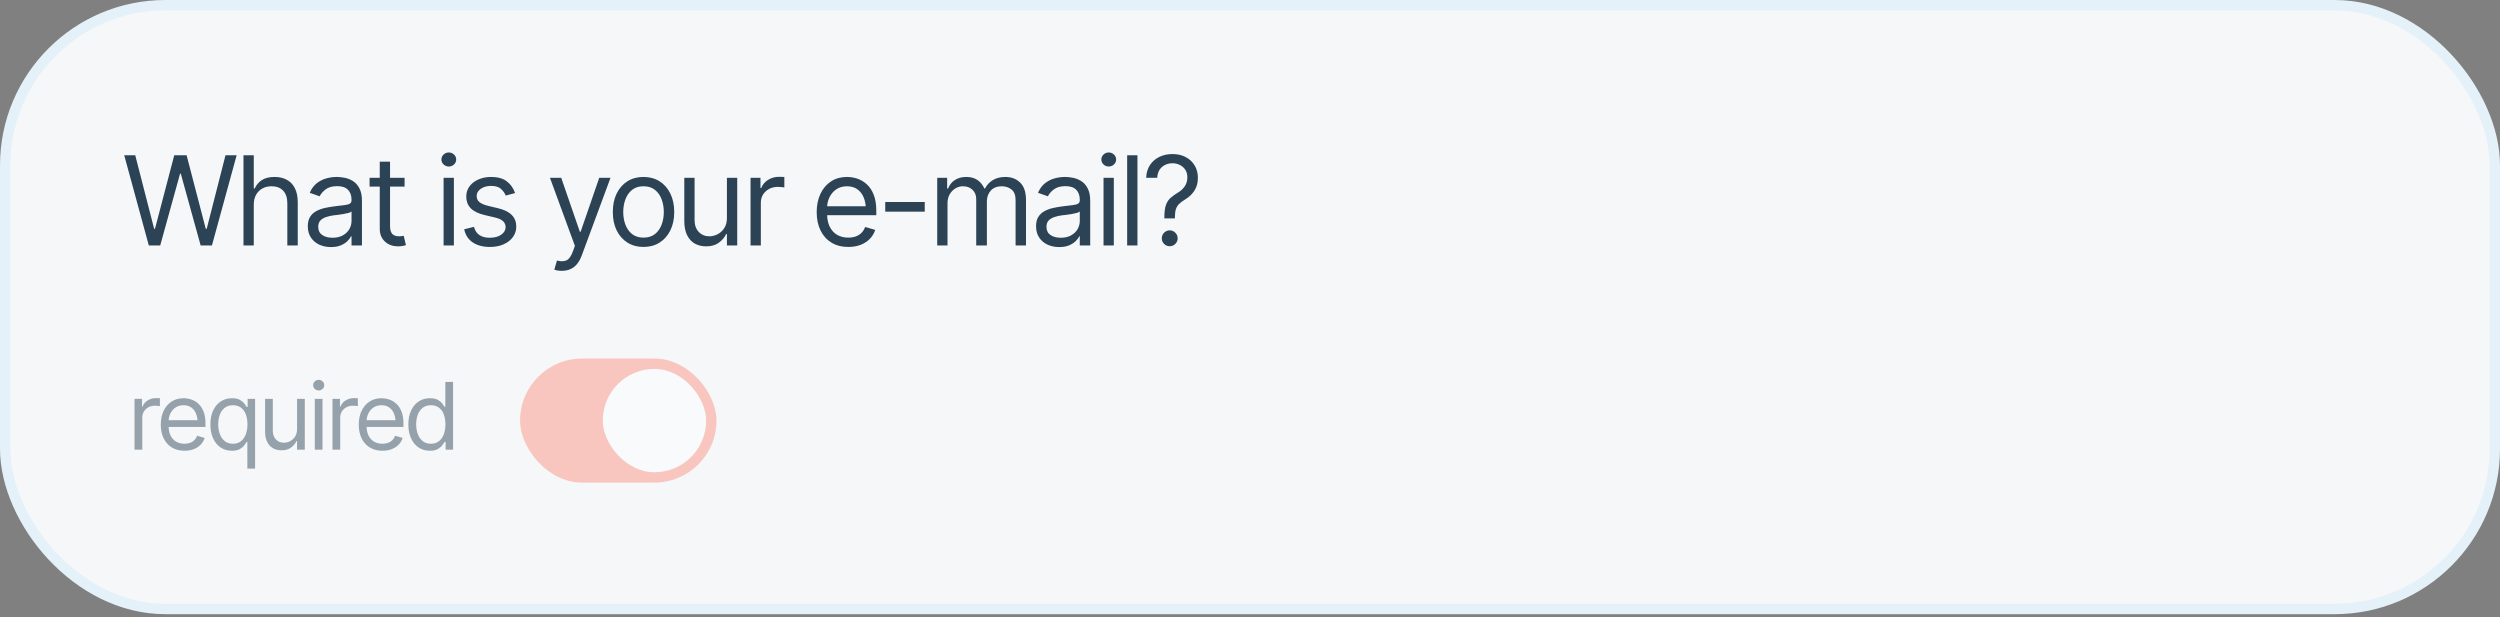
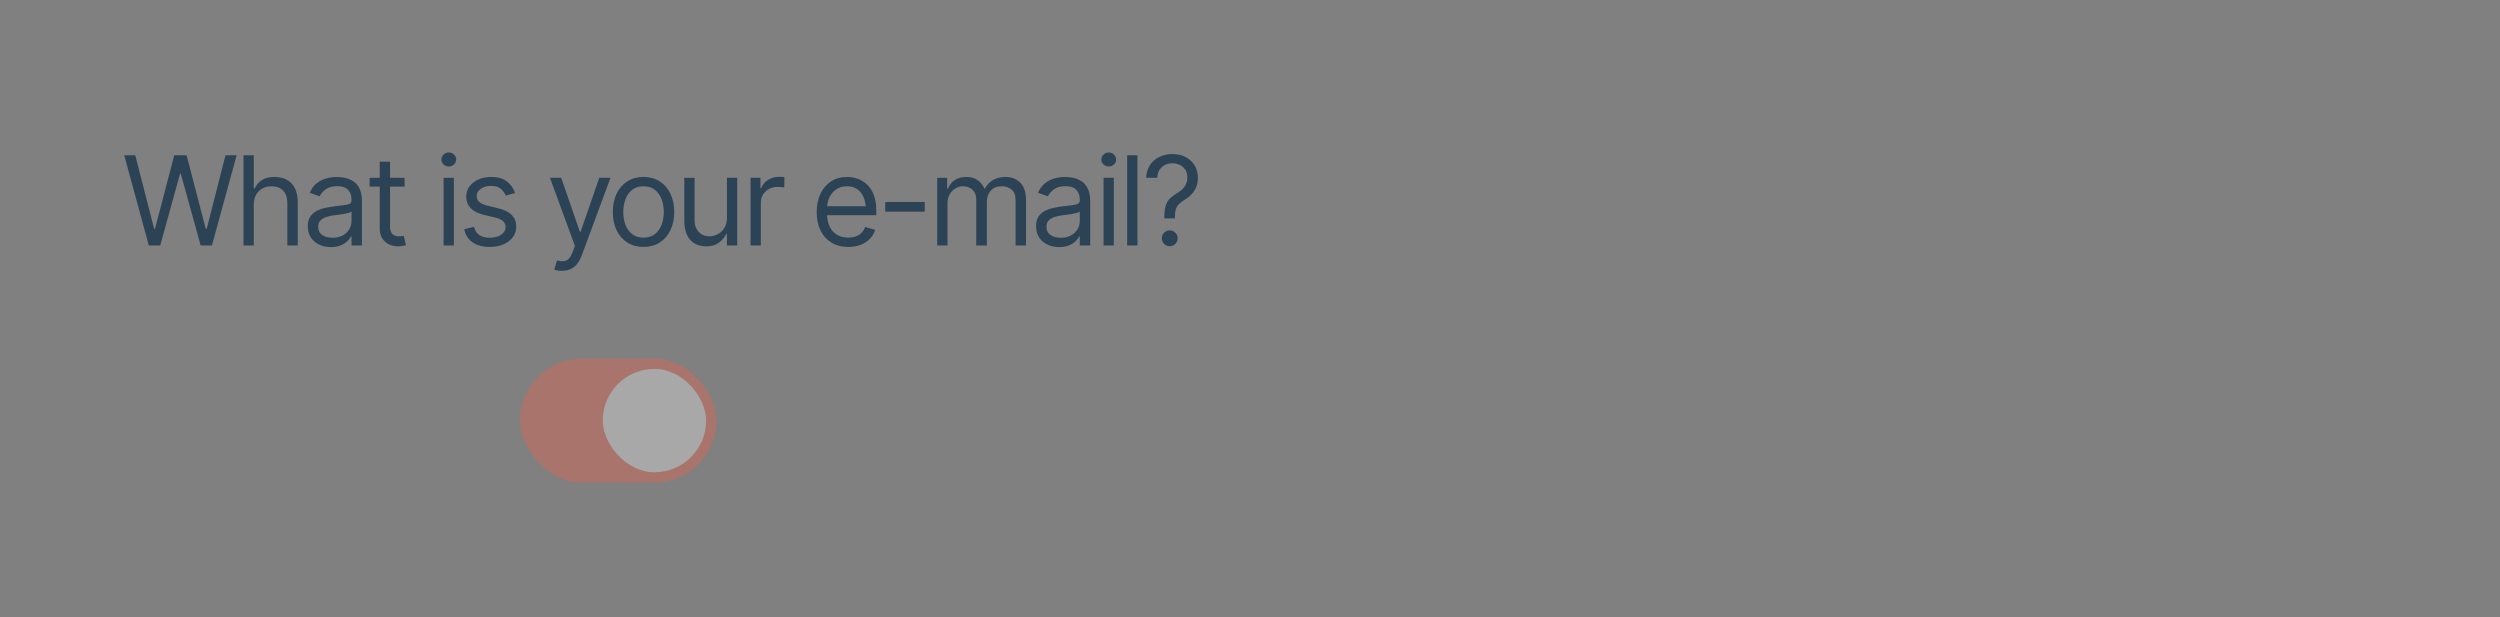
<svg xmlns="http://www.w3.org/2000/svg" width="247" height="61" viewBox="0 0 247 61" fill="none">
  <rect x="0" y="0" width="247" height="61" fill="#808080" stroke="none" />
-   <rect x="0.511" y="0.511" width="245.979" height="59.659" rx="15.83" fill="#F5F7F9" />
-   <rect x="0.511" y="0.511" width="245.979" height="59.659" rx="15.83" stroke="#E4F1F8" stroke-width="1.021" />
  <path d="M14.703 24.255L12.273 15.339H13.362L15.229 22.604H15.313L17.216 15.339H18.437L20.328 22.604H20.424L22.279 15.339H23.38L20.938 24.255H19.825L17.862 17.158H17.791L15.828 24.255H14.703ZM25.073 20.234V24.255H24.056V15.339H25.073V18.618H25.169C25.324 18.271 25.558 17.996 25.869 17.793C26.184 17.585 26.605 17.482 27.132 17.482C27.586 17.482 27.985 17.573 28.328 17.757C28.672 17.936 28.939 18.213 29.13 18.588C29.322 18.959 29.418 19.432 29.418 20.007V24.255H28.388V20.078C28.388 19.544 28.251 19.131 27.975 18.84C27.7 18.549 27.319 18.403 26.832 18.403C26.493 18.403 26.192 18.475 25.929 18.618C25.666 18.762 25.456 18.97 25.3 19.241C25.149 19.512 25.073 19.843 25.073 20.234ZM32.697 24.411C32.274 24.411 31.889 24.331 31.542 24.172C31.195 24.008 30.919 23.773 30.716 23.465C30.513 23.158 30.411 22.787 30.411 22.352C30.411 21.97 30.487 21.66 30.638 21.425C30.79 21.186 30.991 20.998 31.243 20.862C31.498 20.723 31.777 20.619 32.08 20.551C32.388 20.483 32.697 20.43 33.008 20.39C33.415 20.338 33.744 20.298 33.995 20.27C34.251 20.242 34.436 20.194 34.552 20.126C34.672 20.059 34.731 19.943 34.731 19.779V19.743C34.731 19.317 34.614 18.985 34.378 18.75C34.147 18.511 33.794 18.391 33.319 18.391C32.832 18.391 32.449 18.499 32.17 18.714C31.891 18.926 31.695 19.153 31.584 19.396L30.602 19.049C30.778 18.642 31.011 18.325 31.302 18.098C31.598 17.87 31.917 17.711 32.26 17.619C32.607 17.527 32.948 17.482 33.283 17.482C33.499 17.482 33.746 17.507 34.025 17.559C34.304 17.607 34.576 17.711 34.839 17.87C35.106 18.026 35.326 18.263 35.497 18.582C35.673 18.898 35.761 19.321 35.761 19.851V24.255H34.731V23.346H34.683C34.616 23.489 34.5 23.645 34.336 23.813C34.173 23.976 33.955 24.118 33.684 24.237C33.417 24.353 33.088 24.411 32.697 24.411ZM32.852 23.489C33.259 23.489 33.602 23.41 33.882 23.25C34.161 23.09 34.372 22.885 34.516 22.634C34.66 22.378 34.731 22.113 34.731 21.838V20.892C34.687 20.944 34.592 20.992 34.444 21.036C34.3 21.076 34.133 21.112 33.941 21.144C33.754 21.176 33.57 21.203 33.391 21.227C33.211 21.247 33.068 21.263 32.96 21.275C32.693 21.311 32.443 21.369 32.212 21.449C31.981 21.525 31.793 21.638 31.649 21.79C31.51 21.942 31.44 22.149 31.44 22.412C31.44 22.767 31.572 23.037 31.835 23.22C32.102 23.4 32.441 23.489 32.852 23.489ZM39.973 17.565V18.439H36.514V17.565H39.973ZM37.52 15.973H38.537V22.34C38.537 22.688 38.609 22.943 38.753 23.106C38.896 23.266 39.124 23.346 39.435 23.346C39.503 23.346 39.572 23.342 39.644 23.334C39.72 23.326 39.802 23.314 39.889 23.298L40.105 24.22C40.009 24.255 39.892 24.283 39.752 24.303C39.616 24.327 39.479 24.339 39.339 24.339C38.8 24.339 38.362 24.18 38.023 23.86C37.687 23.541 37.52 23.126 37.52 22.616V15.973ZM43.827 24.255V17.565H44.844V24.255H43.827ZM44.342 16.452C44.142 16.452 43.971 16.384 43.827 16.249C43.683 16.113 43.612 15.95 43.612 15.758C43.612 15.567 43.683 15.403 43.827 15.267C43.971 15.132 44.142 15.064 44.342 15.064C44.541 15.064 44.713 15.132 44.856 15.267C45 15.403 45.072 15.567 45.072 15.758C45.072 15.95 45 16.113 44.856 16.249C44.713 16.384 44.541 16.452 44.342 16.452ZM50.888 19.073L49.967 19.325C49.879 19.097 49.727 18.882 49.512 18.678C49.3 18.471 48.969 18.367 48.519 18.367C48.112 18.367 47.773 18.463 47.501 18.654C47.23 18.842 47.094 19.077 47.094 19.36C47.094 19.616 47.186 19.819 47.37 19.971C47.557 20.122 47.848 20.246 48.243 20.342L49.237 20.581C49.831 20.725 50.274 20.946 50.565 21.245C50.86 21.545 51.008 21.926 51.008 22.388C51.008 22.771 50.898 23.114 50.679 23.418C50.459 23.721 50.154 23.96 49.763 24.136C49.372 24.311 48.917 24.399 48.399 24.399C47.717 24.399 47.152 24.249 46.705 23.95C46.263 23.651 45.981 23.218 45.862 22.652L46.831 22.412C46.923 22.771 47.098 23.041 47.358 23.22C47.621 23.4 47.964 23.489 48.387 23.489C48.862 23.489 49.24 23.388 49.524 23.184C49.811 22.977 49.955 22.731 49.955 22.448C49.955 21.977 49.623 21.662 48.961 21.503L47.848 21.239C47.234 21.092 46.783 20.866 46.496 20.563C46.209 20.26 46.065 19.879 46.065 19.42C46.065 19.041 46.171 18.706 46.382 18.415C46.598 18.124 46.891 17.896 47.262 17.733C47.633 17.565 48.052 17.482 48.519 17.482C49.185 17.482 49.705 17.629 50.08 17.924C50.459 18.215 50.729 18.599 50.888 19.073ZM55.52 26.757C55.344 26.761 55.189 26.749 55.053 26.721C54.917 26.693 54.822 26.665 54.766 26.637L55.029 25.739L55.131 25.763C55.474 25.843 55.761 25.825 55.992 25.709C56.228 25.598 56.433 25.301 56.609 24.818L56.8 24.291L54.335 17.565H55.448L57.291 22.903H57.363L59.206 17.565H60.319L57.483 25.225C57.355 25.572 57.197 25.859 57.01 26.087C56.822 26.314 56.605 26.481 56.358 26.589C56.11 26.701 55.831 26.757 55.52 26.757ZM63.574 24.399C62.972 24.399 62.443 24.255 61.989 23.968C61.534 23.681 61.179 23.278 60.923 22.759C60.672 22.241 60.546 21.638 60.546 20.952C60.546 20.254 60.672 19.646 60.923 19.127C61.179 18.605 61.534 18.2 61.989 17.912C62.443 17.625 62.972 17.482 63.574 17.482C64.181 17.482 64.711 17.625 65.166 17.912C65.621 18.2 65.976 18.605 66.231 19.127C66.487 19.646 66.614 20.254 66.614 20.952C66.614 21.638 66.487 22.241 66.231 22.759C65.976 23.278 65.621 23.681 65.166 23.968C64.711 24.255 64.181 24.399 63.574 24.399ZM63.574 23.477C64.037 23.477 64.416 23.36 64.711 23.124C65.006 22.889 65.226 22.58 65.369 22.197C65.513 21.81 65.585 21.395 65.585 20.952C65.585 20.501 65.513 20.082 65.369 19.696C65.226 19.309 65.006 18.997 64.711 18.762C64.416 18.523 64.037 18.403 63.574 18.403C63.12 18.403 62.745 18.523 62.449 18.762C62.154 18.997 61.935 19.309 61.791 19.696C61.647 20.082 61.576 20.501 61.576 20.952C61.576 21.395 61.647 21.81 61.791 22.197C61.935 22.58 62.154 22.889 62.449 23.124C62.745 23.36 63.12 23.477 63.574 23.477ZM71.82 21.527V17.565H72.838V24.255H71.82V23.118H71.748C71.589 23.457 71.344 23.747 71.012 23.986C70.685 24.226 70.268 24.343 69.762 24.339C69.343 24.339 68.972 24.249 68.649 24.07C68.326 23.886 68.07 23.607 67.883 23.232C67.699 22.857 67.608 22.384 67.608 21.814V17.565H68.625V21.754C68.625 22.237 68.762 22.624 69.038 22.915C69.317 23.206 69.67 23.35 70.097 23.346C70.352 23.346 70.611 23.282 70.875 23.154C71.142 23.023 71.365 22.823 71.545 22.556C71.728 22.285 71.82 21.942 71.82 21.527ZM74.154 24.255V17.565H75.135V18.582H75.207C75.331 18.251 75.552 17.984 75.871 17.781C76.195 17.573 76.556 17.47 76.954 17.47C77.03 17.47 77.124 17.471 77.236 17.476C77.347 17.476 77.433 17.477 77.493 17.482V18.523C77.457 18.515 77.377 18.503 77.254 18.487C77.13 18.471 76.998 18.463 76.859 18.463C76.536 18.463 76.246 18.531 75.991 18.666C75.736 18.802 75.534 18.987 75.387 19.223C75.243 19.458 75.171 19.727 75.171 20.031V24.255H74.154ZM83.812 24.399C83.17 24.399 82.613 24.255 82.143 23.968C81.676 23.681 81.317 23.28 81.066 22.765C80.814 22.247 80.689 21.646 80.689 20.964C80.689 20.278 80.812 19.674 81.059 19.151C81.307 18.628 81.654 18.22 82.101 17.924C82.552 17.629 83.078 17.482 83.68 17.482C84.028 17.482 84.373 17.539 84.716 17.655C85.059 17.771 85.37 17.958 85.649 18.218C85.933 18.477 86.158 18.82 86.325 19.247C86.493 19.674 86.577 20.198 86.577 20.82V21.263H81.419V20.378H86.02L85.547 20.713C85.547 20.266 85.478 19.869 85.338 19.522C85.198 19.175 84.989 18.902 84.71 18.702C84.434 18.503 84.091 18.403 83.68 18.403C83.27 18.403 82.917 18.505 82.621 18.708C82.33 18.908 82.107 19.169 81.951 19.492C81.796 19.815 81.718 20.162 81.718 20.533V21.12C81.718 21.626 81.805 22.055 81.981 22.406C82.157 22.757 82.402 23.025 82.717 23.208C83.032 23.388 83.397 23.477 83.812 23.477C84.079 23.477 84.323 23.44 84.542 23.364C84.762 23.284 84.951 23.166 85.111 23.011C85.27 22.851 85.392 22.656 85.476 22.424L86.469 22.712C86.365 23.047 86.19 23.342 85.942 23.597C85.699 23.849 85.396 24.046 85.033 24.189C84.67 24.329 84.263 24.399 83.812 24.399ZM91.364 19.959V20.916H87.462V19.959H91.364ZM92.597 24.255V17.565H93.578V18.618H93.674C93.813 18.259 94.039 17.98 94.35 17.781C94.661 17.581 95.034 17.482 95.469 17.482C95.908 17.482 96.273 17.581 96.564 17.781C96.859 17.98 97.089 18.259 97.252 18.618H97.324C97.5 18.271 97.757 17.996 98.096 17.793C98.439 17.585 98.848 17.482 99.323 17.482C99.921 17.482 100.412 17.669 100.795 18.044C101.178 18.415 101.369 18.993 101.369 19.779V24.255H100.34V19.779C100.34 19.285 100.204 18.932 99.933 18.72C99.662 18.509 99.343 18.403 98.976 18.403C98.509 18.403 98.146 18.547 97.887 18.834C97.631 19.117 97.504 19.472 97.504 19.899V24.255H96.45V19.672C96.45 19.293 96.329 18.987 96.085 18.756C95.842 18.521 95.525 18.403 95.134 18.403C94.867 18.403 94.617 18.475 94.386 18.618C94.154 18.762 93.967 18.959 93.823 19.211C93.684 19.462 93.614 19.751 93.614 20.078V24.255H92.597ZM104.648 24.411C104.226 24.411 103.841 24.331 103.494 24.172C103.146 24.008 102.871 23.773 102.668 23.465C102.464 23.158 102.363 22.787 102.363 22.352C102.363 21.97 102.438 21.66 102.59 21.425C102.742 21.186 102.943 20.998 103.194 20.862C103.45 20.723 103.729 20.619 104.032 20.551C104.339 20.483 104.648 20.43 104.96 20.39C105.367 20.338 105.696 20.298 105.947 20.27C106.202 20.242 106.388 20.194 106.504 20.126C106.623 20.059 106.683 19.943 106.683 19.779V19.743C106.683 19.317 106.565 18.985 106.33 18.75C106.099 18.511 105.746 18.391 105.271 18.391C104.784 18.391 104.401 18.499 104.122 18.714C103.843 18.926 103.647 19.153 103.535 19.396L102.554 19.049C102.73 18.642 102.963 18.325 103.254 18.098C103.549 17.87 103.869 17.711 104.212 17.619C104.559 17.527 104.9 17.482 105.235 17.482C105.45 17.482 105.698 17.507 105.977 17.559C106.256 17.607 106.527 17.711 106.791 17.87C107.058 18.026 107.277 18.263 107.449 18.582C107.625 18.898 107.712 19.321 107.712 19.851V24.255H106.683V23.346H106.635C106.567 23.489 106.452 23.645 106.288 23.813C106.125 23.976 105.907 24.118 105.636 24.237C105.369 24.353 105.039 24.411 104.648 24.411ZM104.804 23.489C105.211 23.489 105.554 23.41 105.833 23.25C106.113 23.09 106.324 22.885 106.468 22.634C106.611 22.378 106.683 22.113 106.683 21.838V20.892C106.639 20.944 106.543 20.992 106.396 21.036C106.252 21.076 106.085 21.112 105.893 21.144C105.706 21.176 105.522 21.203 105.343 21.227C105.163 21.247 105.019 21.263 104.912 21.275C104.644 21.311 104.395 21.369 104.164 21.449C103.932 21.525 103.745 21.638 103.601 21.79C103.462 21.942 103.392 22.149 103.392 22.412C103.392 22.767 103.523 23.037 103.787 23.22C104.054 23.4 104.393 23.489 104.804 23.489ZM109.029 24.255V17.565H110.046V24.255H109.029ZM109.543 16.452C109.344 16.452 109.172 16.384 109.029 16.249C108.885 16.113 108.813 15.95 108.813 15.758C108.813 15.567 108.885 15.403 109.029 15.267C109.172 15.132 109.344 15.064 109.543 15.064C109.743 15.064 109.914 15.132 110.058 15.267C110.202 15.403 110.273 15.567 110.273 15.758C110.273 15.95 110.202 16.113 110.058 16.249C109.914 16.384 109.743 16.452 109.543 16.452ZM112.38 15.339V24.255H111.363V15.339H112.38ZM115.037 21.575V21.515C115.037 20.96 115.091 20.535 115.198 20.24C115.31 19.941 115.468 19.706 115.671 19.534C115.874 19.358 116.118 19.185 116.401 19.013C116.66 18.862 116.876 18.662 117.047 18.415C117.223 18.164 117.311 17.864 117.311 17.517C117.311 17.234 117.245 16.989 117.113 16.781C116.982 16.574 116.802 16.414 116.575 16.303C116.351 16.187 116.102 16.129 115.827 16.129C115.591 16.129 115.364 16.179 115.144 16.279C114.925 16.374 114.74 16.528 114.588 16.739C114.44 16.947 114.355 17.222 114.331 17.565H113.242C113.261 17.075 113.387 16.654 113.619 16.303C113.854 15.952 114.163 15.684 114.546 15.501C114.933 15.313 115.36 15.22 115.827 15.22C116.341 15.22 116.786 15.321 117.161 15.525C117.54 15.728 117.833 16.007 118.041 16.363C118.248 16.713 118.352 17.114 118.352 17.565C118.352 18.048 118.244 18.461 118.029 18.804C117.817 19.147 117.522 19.436 117.143 19.672C116.888 19.827 116.68 19.979 116.521 20.126C116.365 20.27 116.251 20.448 116.18 20.659C116.112 20.87 116.078 21.156 116.078 21.515V21.575H115.037ZM115.569 24.327C115.354 24.327 115.168 24.251 115.013 24.1C114.861 23.944 114.785 23.759 114.785 23.543C114.785 23.328 114.861 23.144 115.013 22.993C115.168 22.837 115.354 22.759 115.569 22.759C115.785 22.759 115.968 22.837 116.12 22.993C116.275 23.144 116.353 23.328 116.353 23.543C116.353 23.759 116.275 23.944 116.12 24.1C115.968 24.251 115.785 24.327 115.569 24.327Z" fill="#2C4356" />
-   <path d="M13.292 44.425V39.408H14.028V40.171H14.082C14.174 39.923 14.341 39.722 14.58 39.569C14.822 39.414 15.093 39.336 15.392 39.336C15.449 39.336 15.519 39.338 15.603 39.341C15.687 39.341 15.751 39.342 15.796 39.345V40.126C15.769 40.12 15.709 40.111 15.617 40.099C15.524 40.087 15.425 40.081 15.32 40.081C15.078 40.081 14.861 40.132 14.67 40.234C14.478 40.336 14.327 40.475 14.216 40.651C14.109 40.828 14.055 41.03 14.055 41.257V44.425H13.292ZM18.229 44.533C17.747 44.533 17.329 44.425 16.976 44.21C16.626 43.995 16.357 43.694 16.169 43.308C15.98 42.919 15.886 42.469 15.886 41.957C15.886 41.443 15.979 40.989 16.164 40.597C16.35 40.205 16.61 39.899 16.945 39.677C17.283 39.456 17.678 39.345 18.13 39.345C18.39 39.345 18.649 39.389 18.906 39.475C19.164 39.562 19.397 39.703 19.606 39.897C19.819 40.092 19.988 40.349 20.114 40.669C20.239 40.989 20.302 41.383 20.302 41.849V42.181H16.433V41.517H19.885L19.53 41.769C19.53 41.434 19.478 41.136 19.373 40.876C19.268 40.615 19.111 40.41 18.902 40.261C18.695 40.111 18.438 40.036 18.13 40.036C17.822 40.036 17.557 40.113 17.335 40.265C17.117 40.415 16.95 40.611 16.833 40.853C16.716 41.095 16.658 41.356 16.658 41.634V42.074C16.658 42.454 16.724 42.775 16.855 43.039C16.987 43.302 17.171 43.502 17.407 43.64C17.644 43.775 17.917 43.842 18.229 43.842C18.429 43.842 18.612 43.814 18.776 43.757C18.941 43.697 19.083 43.609 19.203 43.492C19.322 43.372 19.413 43.226 19.476 43.052L20.221 43.268C20.143 43.519 20.012 43.74 19.826 43.932C19.644 44.12 19.416 44.269 19.144 44.376C18.872 44.481 18.567 44.533 18.229 44.533ZM24.44 46.301V43.654H24.377C24.32 43.743 24.239 43.859 24.135 43.999C24.03 44.137 23.881 44.261 23.686 44.372C23.494 44.479 23.237 44.533 22.914 44.533C22.495 44.533 22.126 44.427 21.805 44.215C21.485 44.002 21.236 43.702 21.056 43.312C20.877 42.921 20.787 42.46 20.787 41.93C20.787 41.404 20.877 40.947 21.056 40.561C21.238 40.172 21.49 39.873 21.81 39.664C22.13 39.451 22.501 39.345 22.923 39.345C23.252 39.345 23.511 39.399 23.7 39.507C23.891 39.614 24.038 39.737 24.139 39.875C24.241 40.009 24.32 40.12 24.377 40.207H24.467V39.408H25.203V46.301H24.44ZM23.013 43.842C23.324 43.842 23.586 43.761 23.798 43.6C24.011 43.435 24.172 43.209 24.283 42.922C24.394 42.632 24.449 42.298 24.449 41.921C24.449 41.544 24.395 41.215 24.287 40.934C24.18 40.65 24.018 40.43 23.803 40.274C23.59 40.116 23.327 40.036 23.013 40.036C22.69 40.036 22.42 40.12 22.205 40.288C21.989 40.455 21.828 40.681 21.72 40.965C21.613 41.249 21.559 41.568 21.559 41.921C21.559 42.277 21.613 42.6 21.72 42.891C21.831 43.181 21.994 43.413 22.209 43.586C22.425 43.757 22.693 43.842 23.013 43.842ZM29.35 42.379V39.408H30.113V44.425H29.35V43.573H29.296C29.176 43.827 28.992 44.044 28.744 44.224C28.499 44.403 28.186 44.491 27.806 44.488C27.492 44.488 27.214 44.421 26.971 44.286C26.729 44.149 26.537 43.939 26.397 43.658C26.259 43.377 26.19 43.022 26.19 42.594V39.408H26.953V42.55C26.953 42.912 27.056 43.202 27.263 43.42C27.472 43.639 27.737 43.746 28.057 43.743C28.249 43.743 28.443 43.696 28.641 43.6C28.841 43.501 29.009 43.351 29.143 43.151C29.281 42.947 29.35 42.69 29.35 42.379ZM31.1 44.425V39.408H31.863V44.425H31.1ZM31.486 38.573C31.337 38.573 31.208 38.522 31.1 38.421C30.992 38.319 30.939 38.196 30.939 38.053C30.939 37.909 30.992 37.786 31.1 37.685C31.208 37.583 31.337 37.532 31.486 37.532C31.636 37.532 31.764 37.583 31.872 37.685C31.98 37.786 32.034 37.909 32.034 38.053C32.034 38.196 31.98 38.319 31.872 38.421C31.764 38.522 31.636 38.573 31.486 38.573ZM32.85 44.425V39.408H33.587V40.171H33.64C33.733 39.923 33.899 39.722 34.139 39.569C34.381 39.414 34.652 39.336 34.951 39.336C35.008 39.336 35.078 39.338 35.162 39.341C35.246 39.341 35.31 39.342 35.355 39.345V40.126C35.328 40.12 35.268 40.111 35.175 40.099C35.083 40.087 34.984 40.081 34.879 40.081C34.637 40.081 34.42 40.132 34.228 40.234C34.037 40.336 33.886 40.475 33.775 40.651C33.667 40.828 33.614 41.03 33.614 41.257V44.425H32.85ZM37.787 44.533C37.306 44.533 36.888 44.425 36.535 44.21C36.185 43.995 35.916 43.694 35.727 43.308C35.539 42.919 35.445 42.469 35.445 41.957C35.445 41.443 35.537 40.989 35.723 40.597C35.908 40.205 36.169 39.899 36.504 39.677C36.842 39.456 37.237 39.345 37.689 39.345C37.949 39.345 38.208 39.389 38.465 39.475C38.722 39.562 38.956 39.703 39.165 39.897C39.378 40.092 39.547 40.349 39.672 40.669C39.798 40.989 39.861 41.383 39.861 41.849V42.181H35.992V41.517H39.443L39.089 41.769C39.089 41.434 39.036 41.136 38.932 40.876C38.827 40.615 38.67 40.41 38.461 40.261C38.254 40.111 37.997 40.036 37.689 40.036C37.38 40.036 37.116 40.113 36.894 40.265C36.676 40.415 36.508 40.611 36.392 40.853C36.275 41.095 36.217 41.356 36.217 41.634V42.074C36.217 42.454 36.282 42.775 36.414 43.039C36.546 43.302 36.73 43.502 36.966 43.64C37.202 43.775 37.476 43.842 37.787 43.842C37.988 43.842 38.17 43.814 38.335 43.757C38.499 43.697 38.642 43.609 38.761 43.492C38.881 43.372 38.972 43.226 39.035 43.052L39.78 43.268C39.702 43.519 39.571 43.74 39.385 43.932C39.203 44.12 38.975 44.269 38.703 44.376C38.431 44.481 38.125 44.533 37.787 44.533ZM42.473 44.533C42.054 44.533 41.684 44.427 41.364 44.215C41.044 44.002 40.794 43.702 40.615 43.312C40.435 42.921 40.346 42.46 40.346 41.93C40.346 41.404 40.435 40.947 40.615 40.561C40.797 40.172 41.049 39.873 41.369 39.664C41.689 39.451 42.06 39.345 42.482 39.345C42.811 39.345 43.07 39.399 43.258 39.507C43.45 39.614 43.596 39.737 43.698 39.875C43.8 40.009 43.879 40.12 43.936 40.207H43.999V37.738H44.762V44.425H44.026V43.654H43.936C43.879 43.743 43.798 43.859 43.694 43.999C43.589 44.137 43.439 44.261 43.245 44.372C43.053 44.479 42.796 44.533 42.473 44.533ZM42.572 43.842C42.883 43.842 43.145 43.761 43.357 43.6C43.569 43.435 43.731 43.209 43.842 42.922C43.952 42.632 44.008 42.298 44.008 41.921C44.008 41.544 43.954 41.215 43.846 40.934C43.738 40.65 43.577 40.43 43.361 40.274C43.149 40.116 42.886 40.036 42.572 40.036C42.248 40.036 41.979 40.12 41.764 40.288C41.548 40.455 41.387 40.681 41.279 40.965C41.171 41.249 41.117 41.568 41.117 41.921C41.117 42.277 41.171 42.6 41.279 42.891C41.39 43.181 41.553 43.413 41.768 43.586C41.984 43.757 42.251 43.842 42.572 43.842Z" fill="#2C4356" fill-opacity="0.48" />
  <g opacity="0.32">
    <rect x="51.383" y="35.425" width="19.404" height="12.255" rx="6.128" fill="#FF5B42" />
    <rect x="59.553" y="36.447" width="10.213" height="10.213" rx="5.106" fill="white" />
  </g>
</svg>